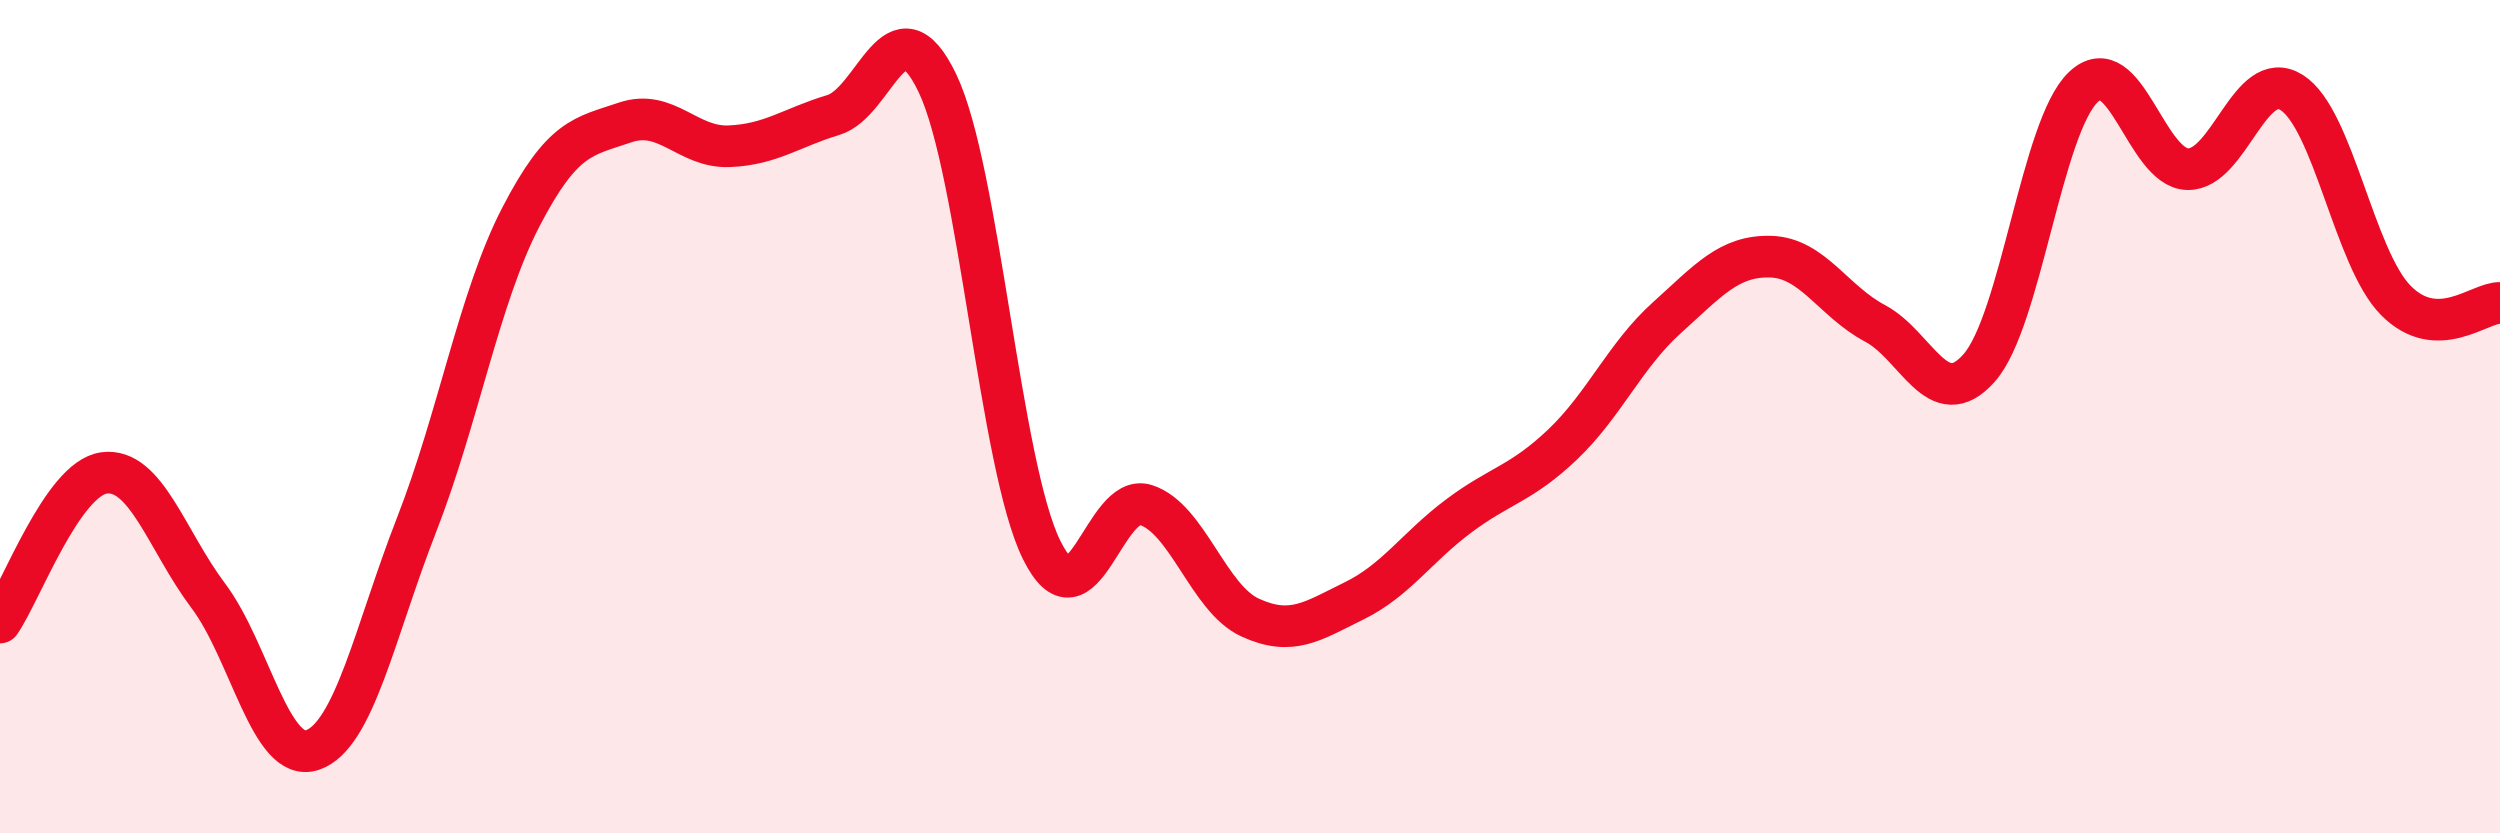
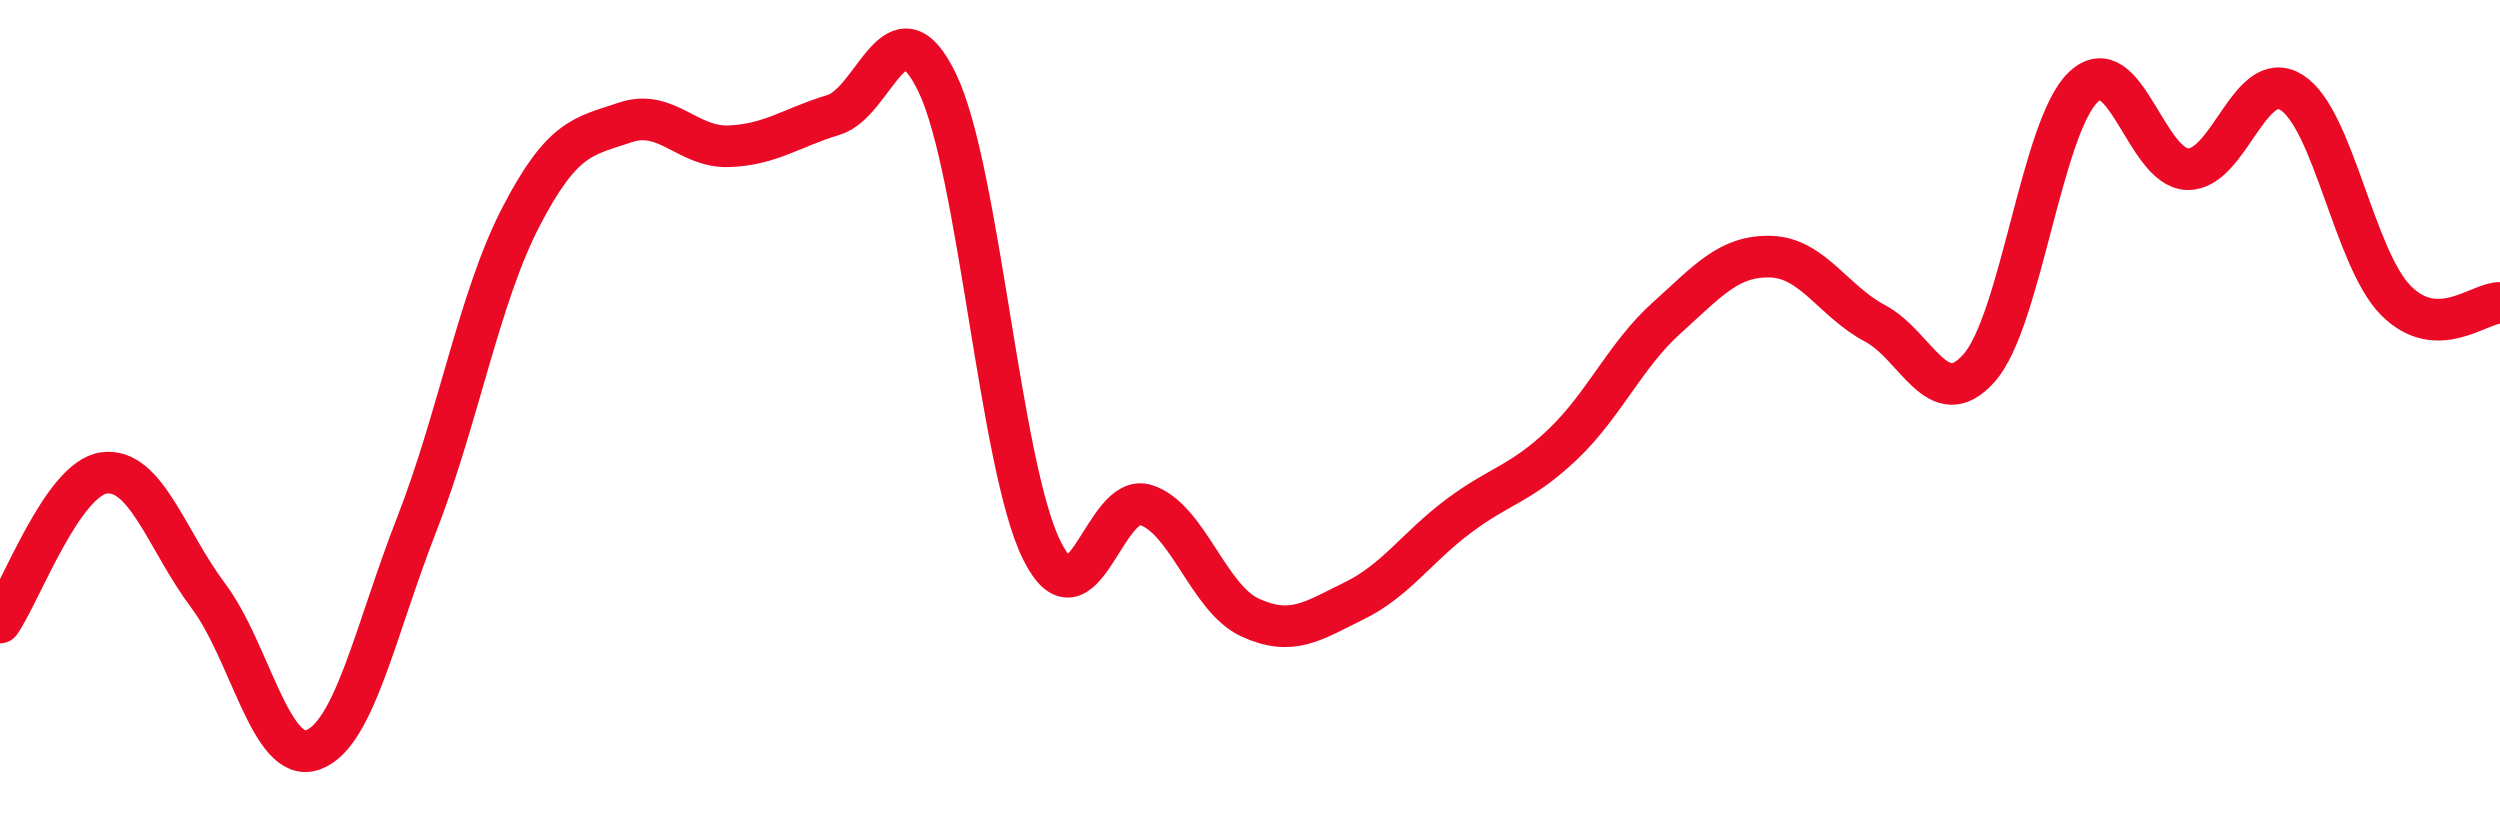
<svg xmlns="http://www.w3.org/2000/svg" width="60" height="20" viewBox="0 0 60 20">
-   <path d="M 0,14.94 C 0.5,14.22 1.5,11.48 2.5,11.35 C 3.5,11.22 4,12.97 5,14.3 C 6,15.63 6.5,18.34 7.5,18 C 8.5,17.66 9,15.15 10,12.59 C 11,10.03 11.5,7.14 12.5,5.21 C 13.5,3.28 14,3.28 15,2.94 C 16,2.6 16.5,3.55 17.5,3.51 C 18.5,3.47 19,3.06 20,2.76 C 21,2.46 21.5,-0.09 22.5,2 C 23.5,4.09 24,11.18 25,13.2 C 26,15.22 26.5,11.8 27.5,12.12 C 28.5,12.44 29,14.36 30,14.82 C 31,15.28 31.5,14.91 32.5,14.42 C 33.5,13.93 34,13.14 35,12.39 C 36,11.64 36.5,11.62 37.5,10.67 C 38.5,9.72 39,8.53 40,7.63 C 41,6.73 41.5,6.13 42.5,6.16 C 43.5,6.19 44,7.23 45,7.76 C 46,8.29 46.5,9.96 47.5,8.83 C 48.5,7.7 49,3.04 50,2.09 C 51,1.14 51.5,4.03 52.5,4.06 C 53.5,4.09 54,1.59 55,2.22 C 56,2.85 56.5,6.2 57.5,7.21 C 58.5,8.22 59.5,7.26 60,7.27L60 20L0 20Z" fill="#EB0A25" opacity="0.1" stroke-linecap="round" stroke-linejoin="round" />
  <path d="M 0,14.94 C 0.5,14.22 1.5,11.48 2.5,11.35 C 3.5,11.22 4,12.97 5,14.3 C 6,15.63 6.5,18.34 7.5,18 C 8.5,17.66 9,15.15 10,12.59 C 11,10.03 11.5,7.14 12.5,5.21 C 13.5,3.28 14,3.28 15,2.94 C 16,2.6 16.5,3.55 17.5,3.51 C 18.5,3.47 19,3.06 20,2.76 C 21,2.46 21.5,-0.09 22.5,2 C 23.5,4.09 24,11.18 25,13.2 C 26,15.22 26.5,11.8 27.5,12.12 C 28.5,12.44 29,14.36 30,14.82 C 31,15.28 31.5,14.91 32.5,14.42 C 33.5,13.93 34,13.14 35,12.39 C 36,11.64 36.5,11.62 37.5,10.67 C 38.5,9.72 39,8.53 40,7.63 C 41,6.73 41.5,6.13 42.5,6.16 C 43.5,6.19 44,7.23 45,7.76 C 46,8.29 46.5,9.96 47.5,8.83 C 48.5,7.7 49,3.04 50,2.09 C 51,1.14 51.5,4.03 52.5,4.06 C 53.5,4.09 54,1.59 55,2.22 C 56,2.85 56.5,6.2 57.5,7.21 C 58.5,8.22 59.5,7.26 60,7.27" stroke="#EB0A25" stroke-width="1" fill="none" stroke-linecap="round" stroke-linejoin="round" />
</svg>